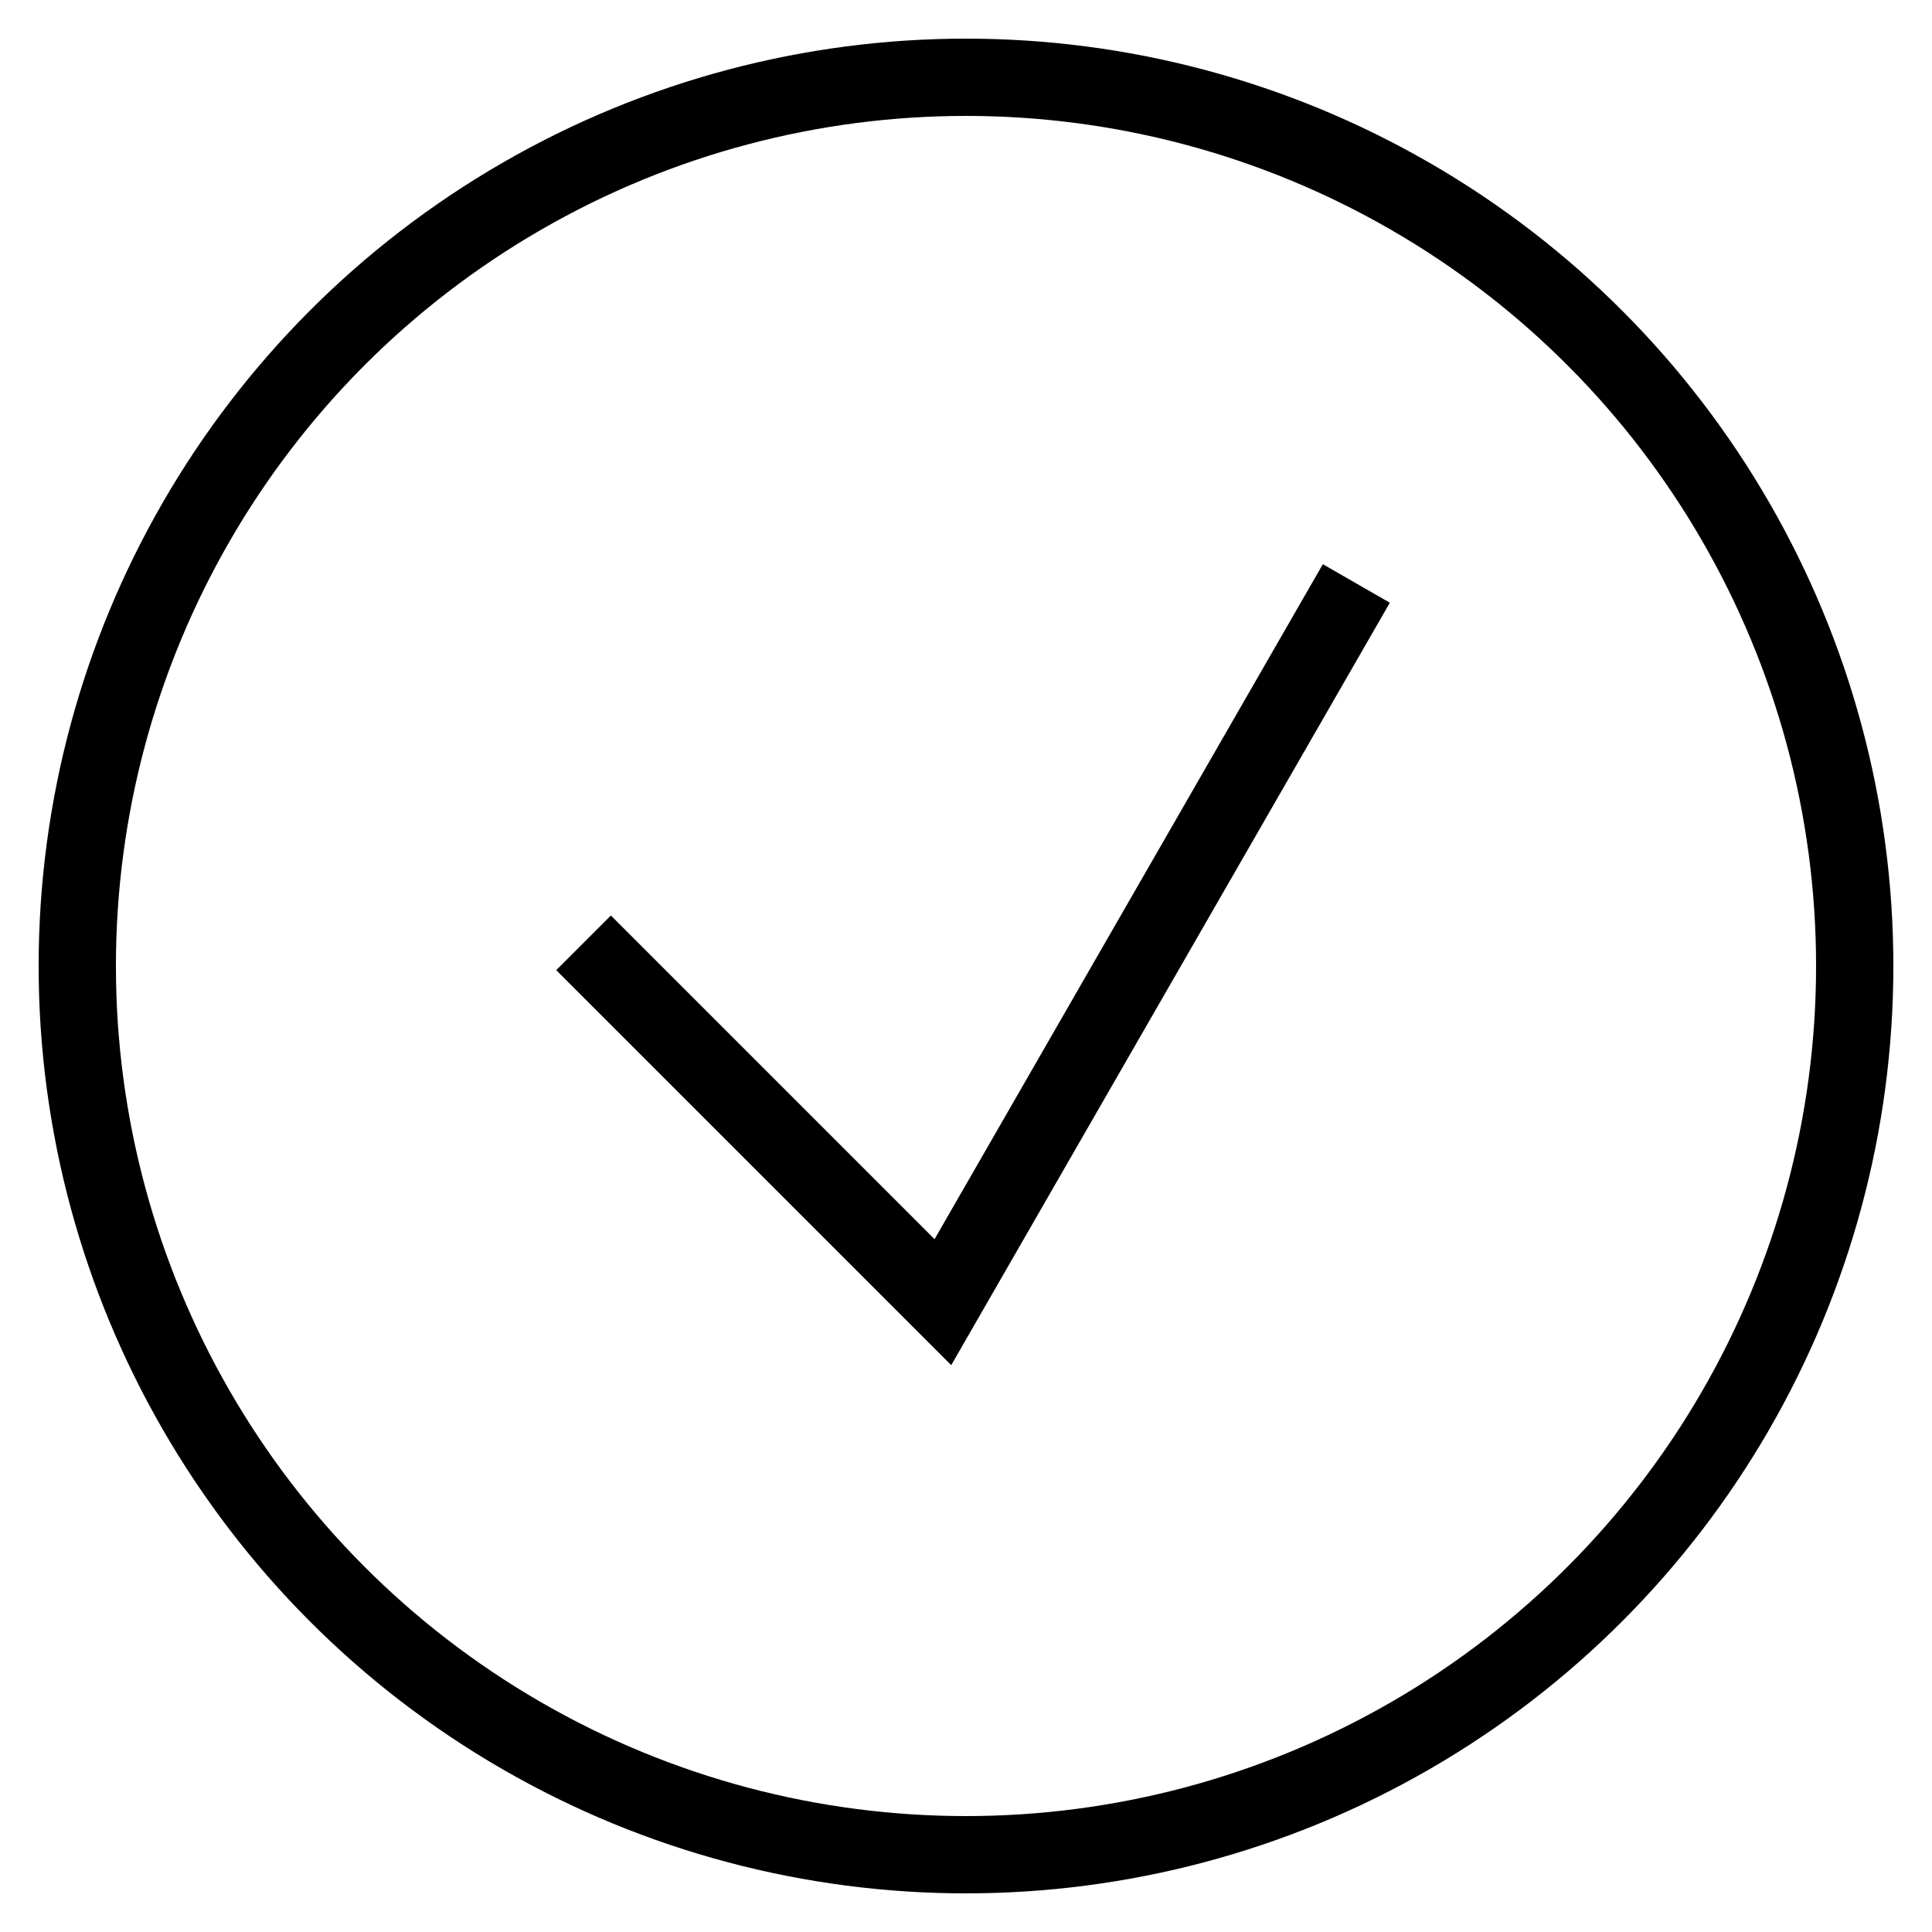
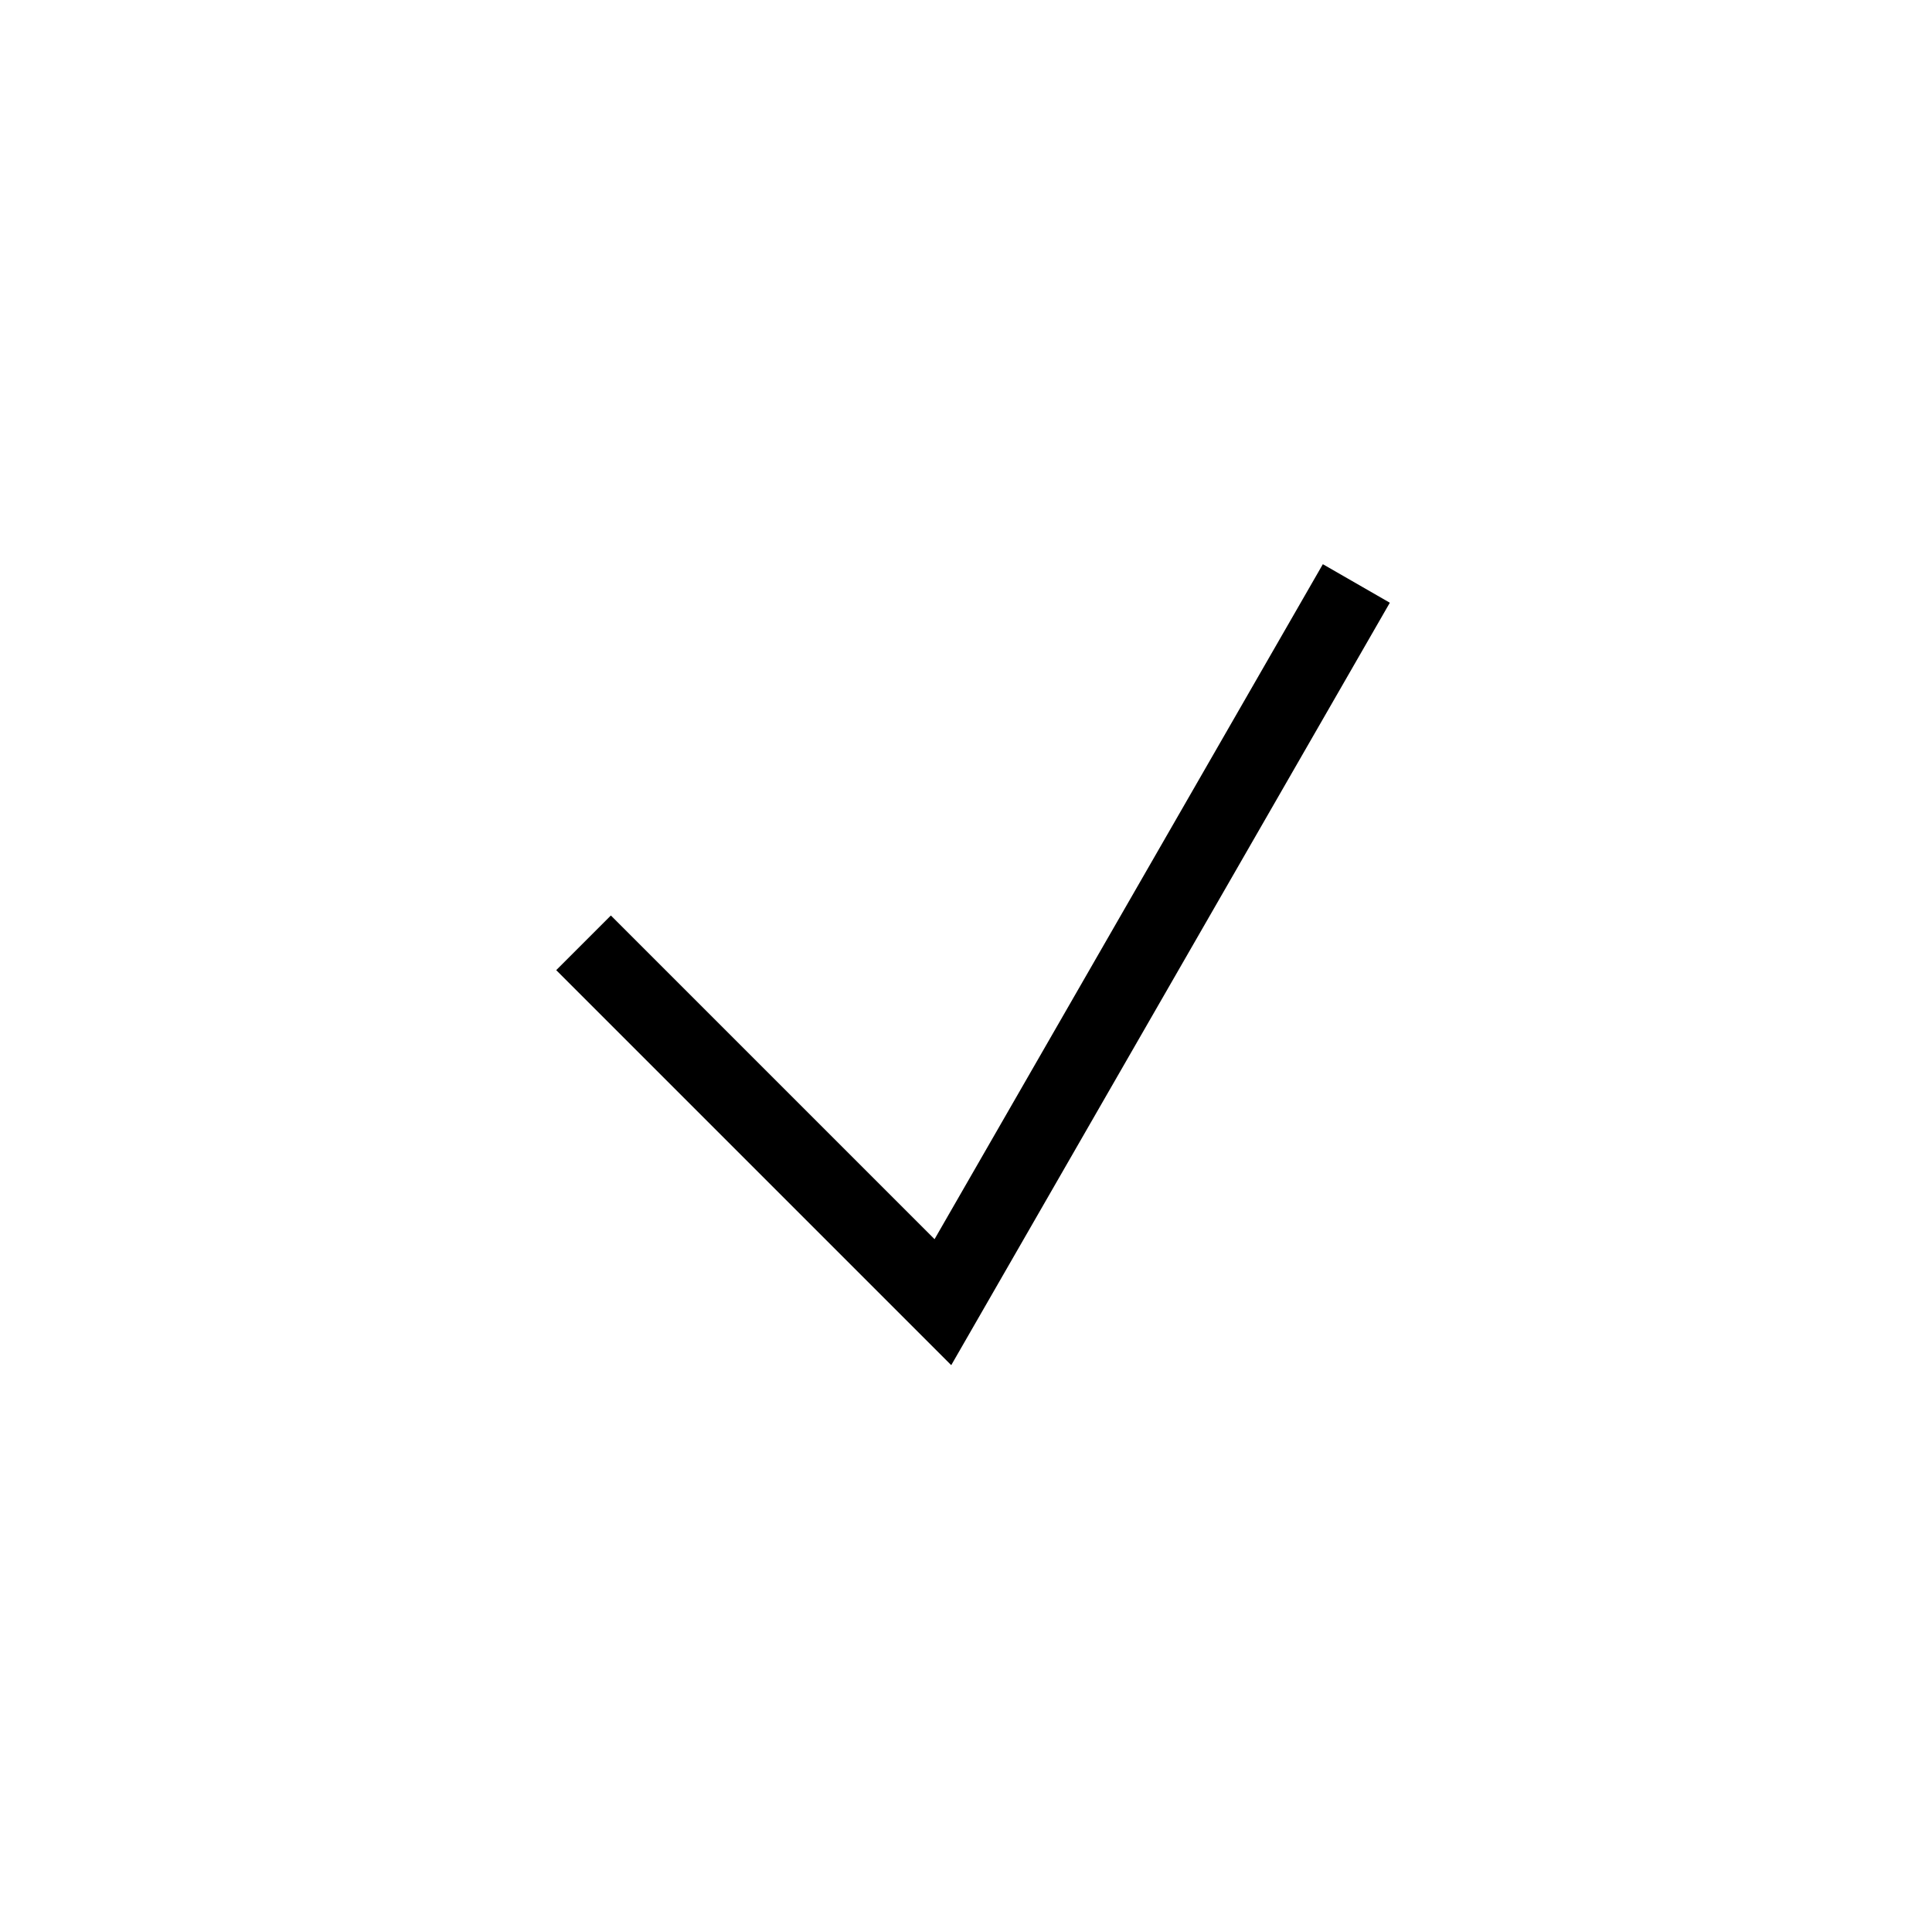
<svg xmlns="http://www.w3.org/2000/svg" width="25" height="25" viewBox="0 0 25 25" fill="none">
-   <circle cx="12.5" cy="12.5" r="11.5" stroke="#000" />
  <path d="M7.551 12.2L12.201 16.85L17.551 7.55" stroke="#000" />
</svg>